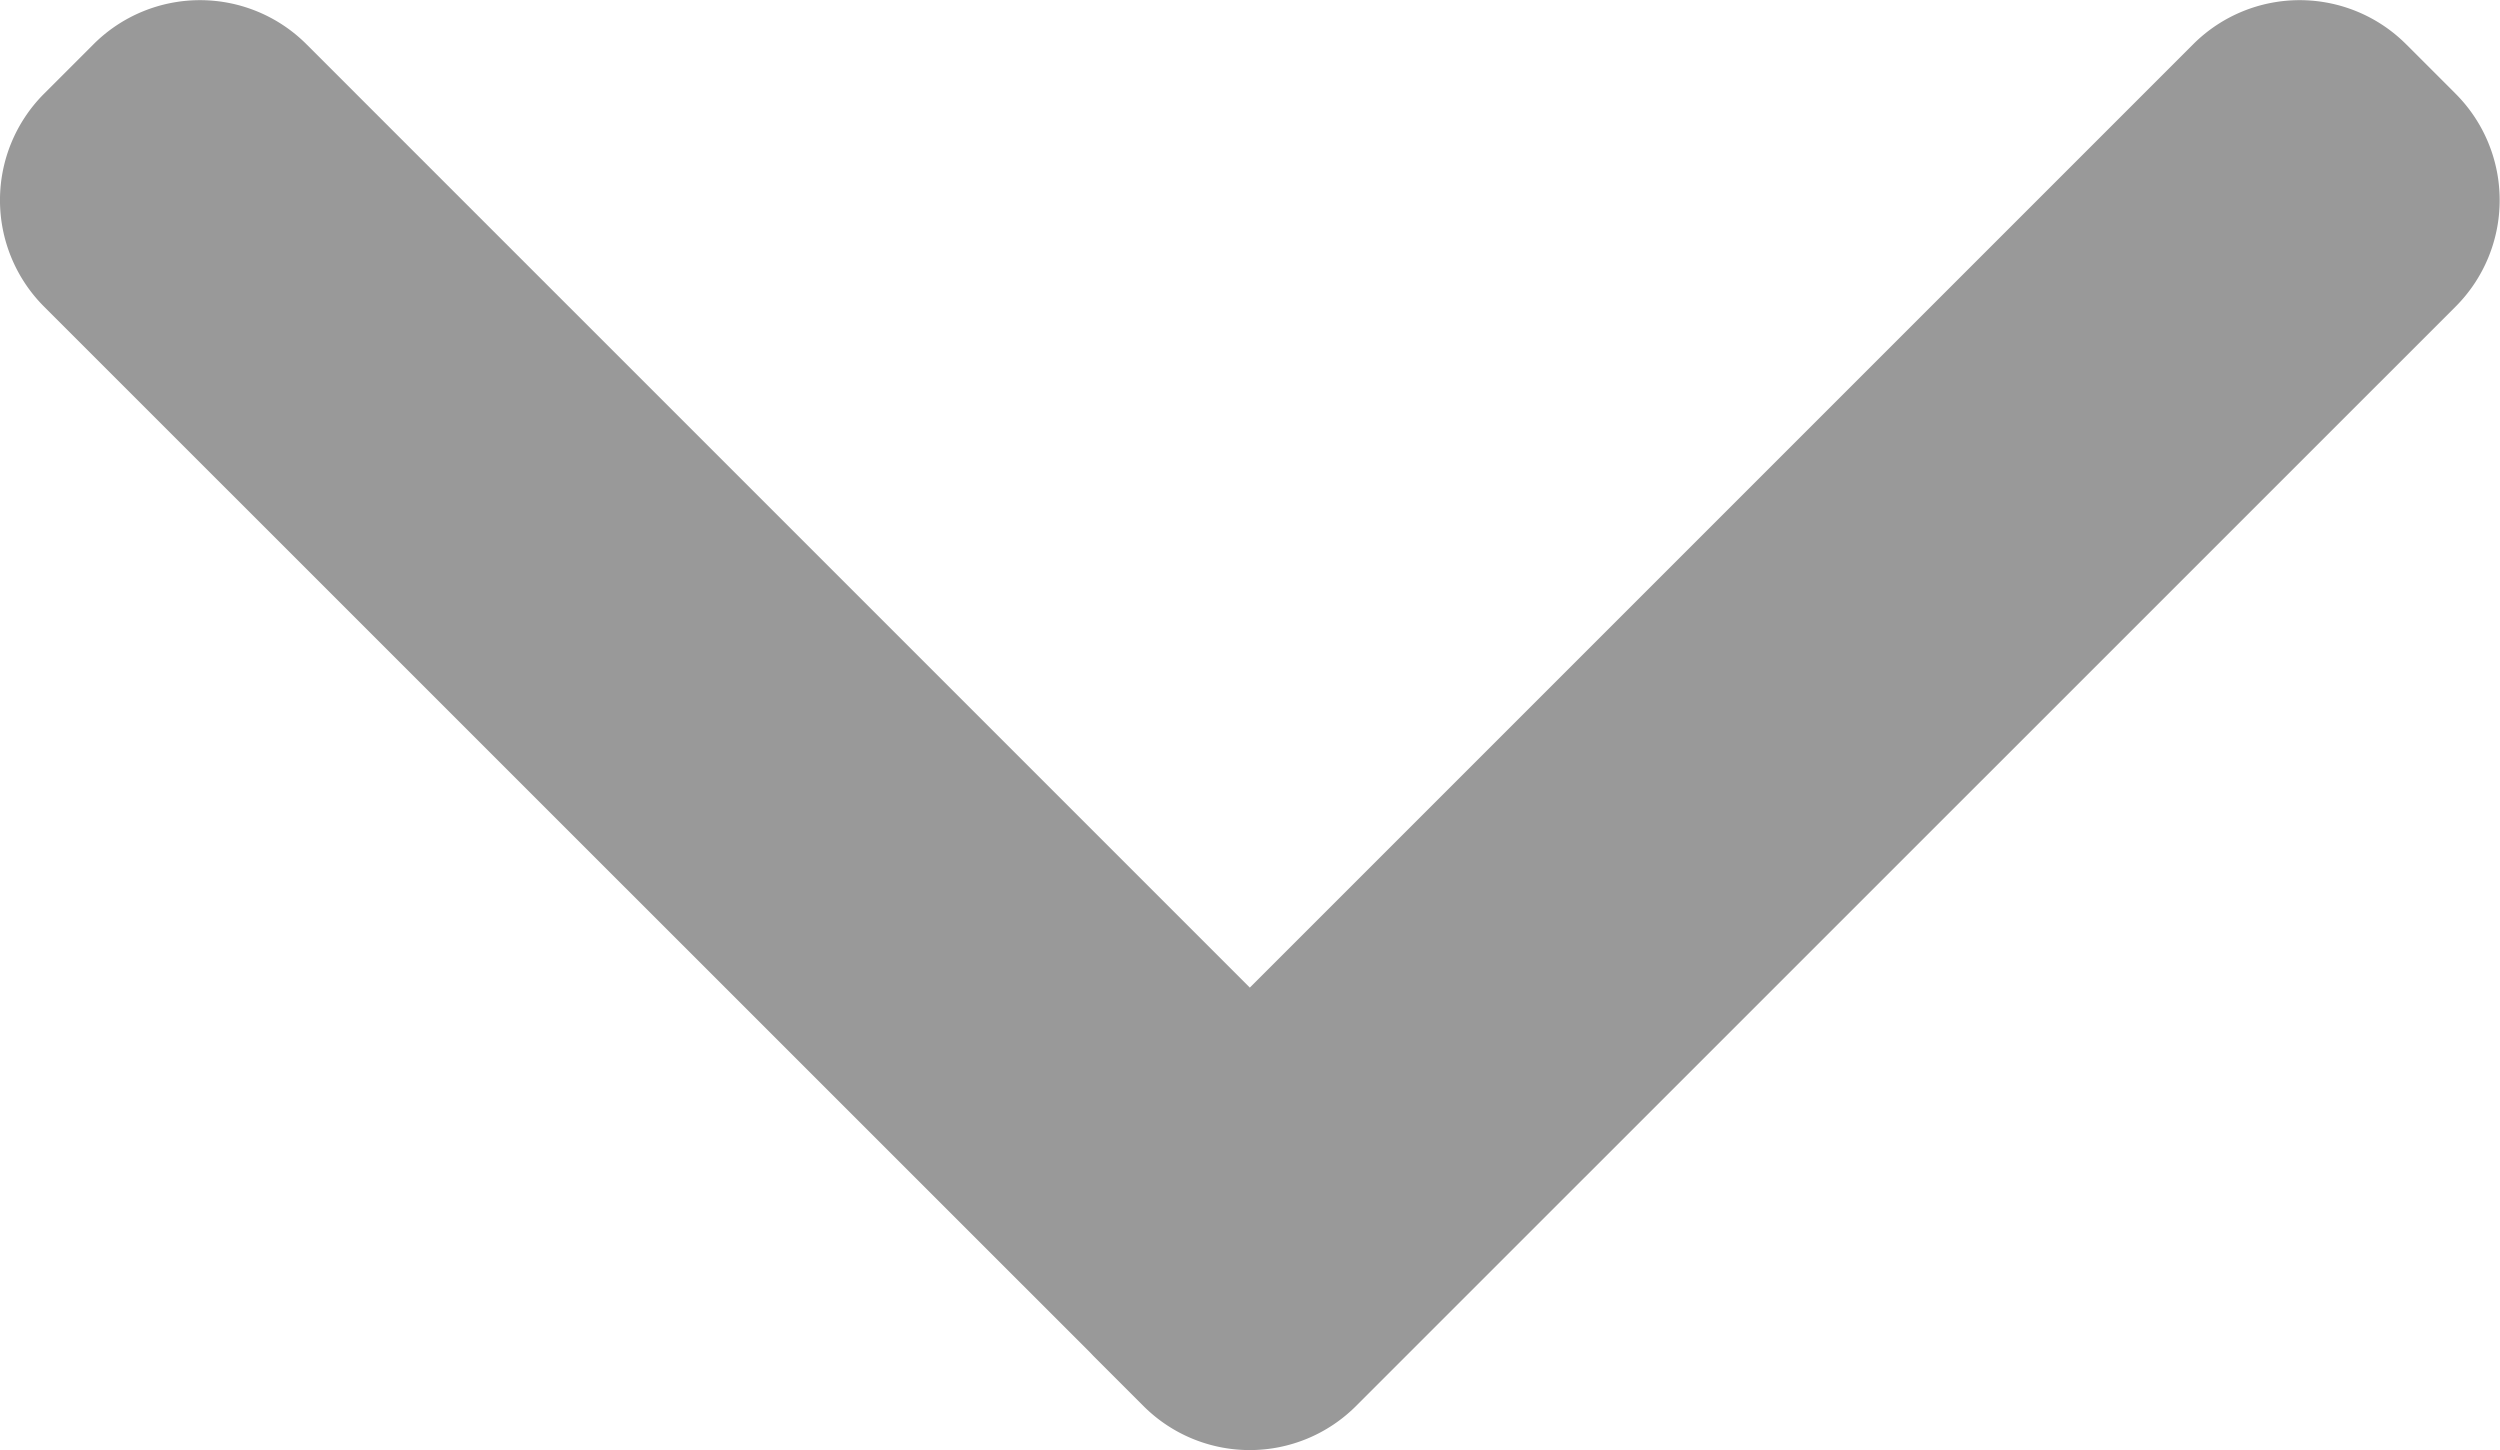
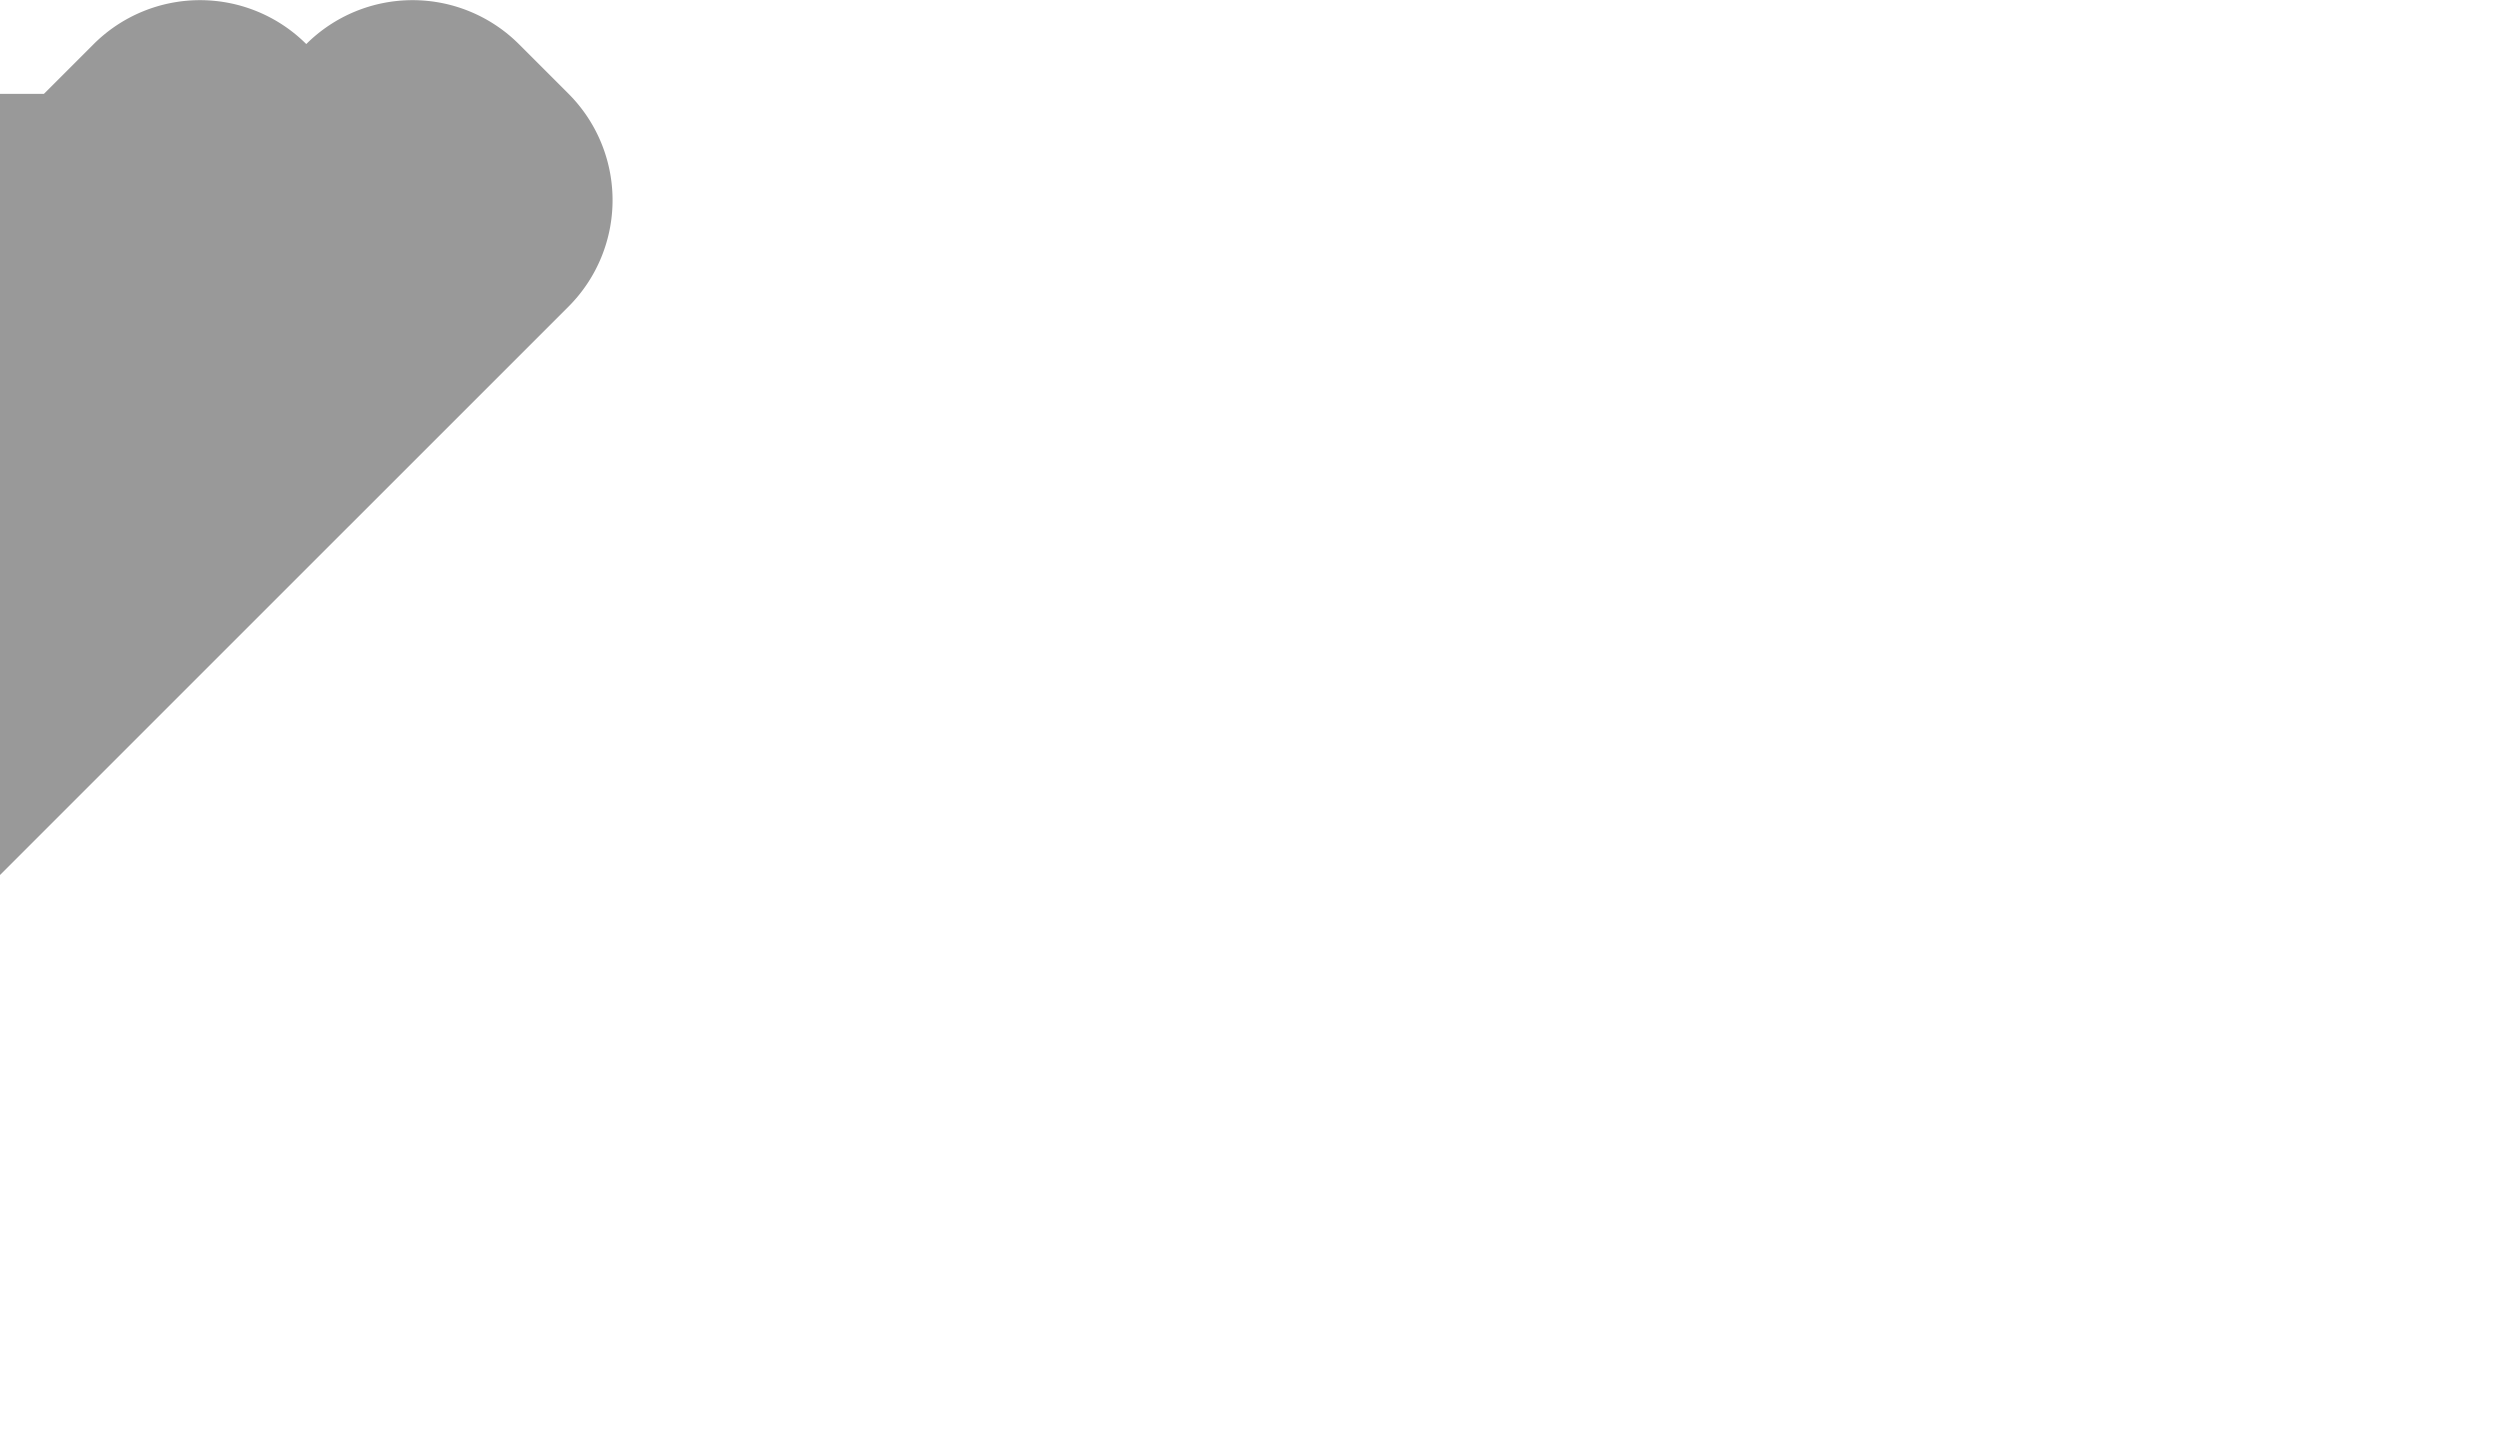
<svg xmlns="http://www.w3.org/2000/svg" width="14.244" height="8.262" viewBox="0 0 14.244 8.262">
-   <path id="사각형_1_복사_10" data-name="사각형 1 복사 10" d="M472.927,906.439l-.284-.284a.858.858,0,0,1,0-1.211l5.376-5.376-5.376-5.376a.858.858,0,0,1,0-1.211l.284-.284a.858.858,0,0,1,1.211,0l5.96,5.961.021.021.284.284a.856.856,0,0,1,0,1.211l-.284.284-.021.02-5.96,5.961a.858.858,0,0,1-1.211,0Z" transform="translate(906.689 -472.392) rotate(90)" fill="#999" />
+   <path id="사각형_1_복사_10" data-name="사각형 1 복사 10" d="M472.927,906.439l-.284-.284a.858.858,0,0,1,0-1.211a.858.858,0,0,1,0-1.211l.284-.284a.858.858,0,0,1,1.211,0l5.96,5.961.021.021.284.284a.856.856,0,0,1,0,1.211l-.284.284-.021.02-5.96,5.961a.858.858,0,0,1-1.211,0Z" transform="translate(906.689 -472.392) rotate(90)" fill="#999" />
</svg>